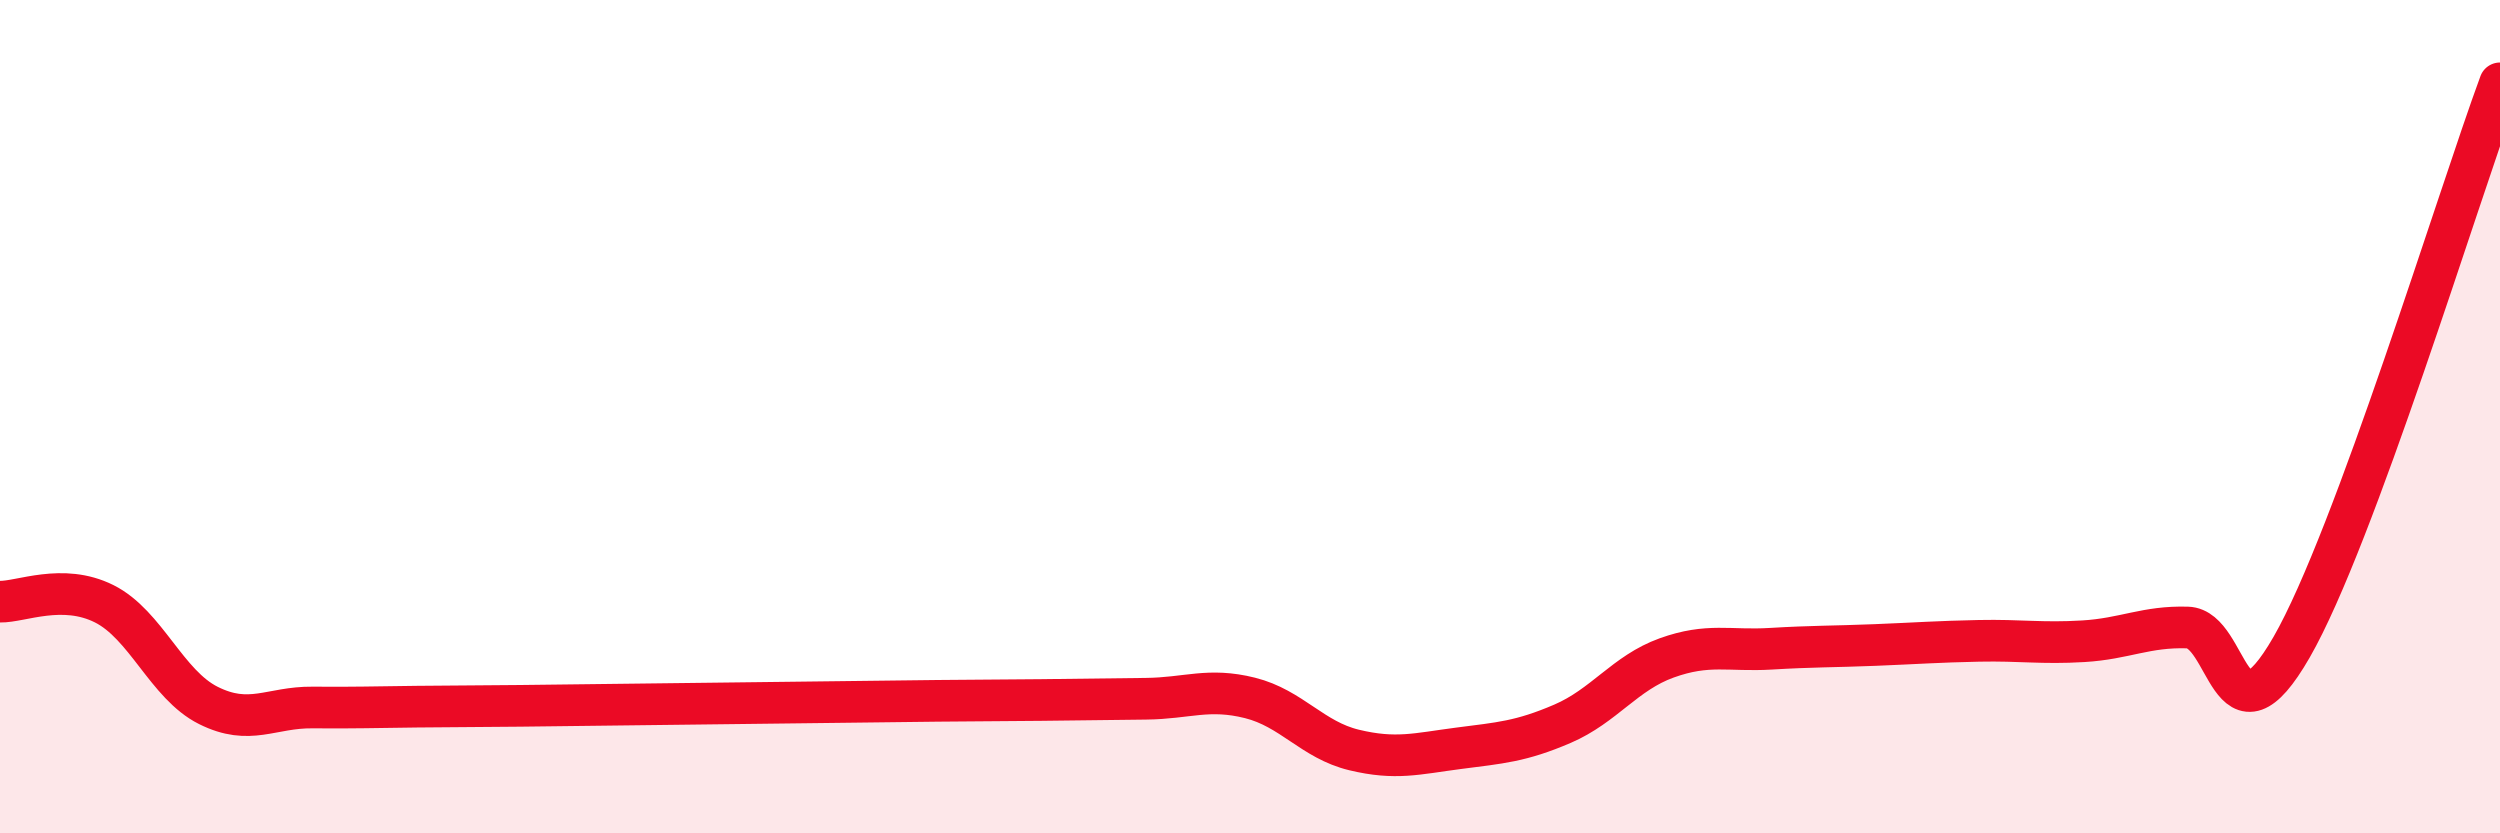
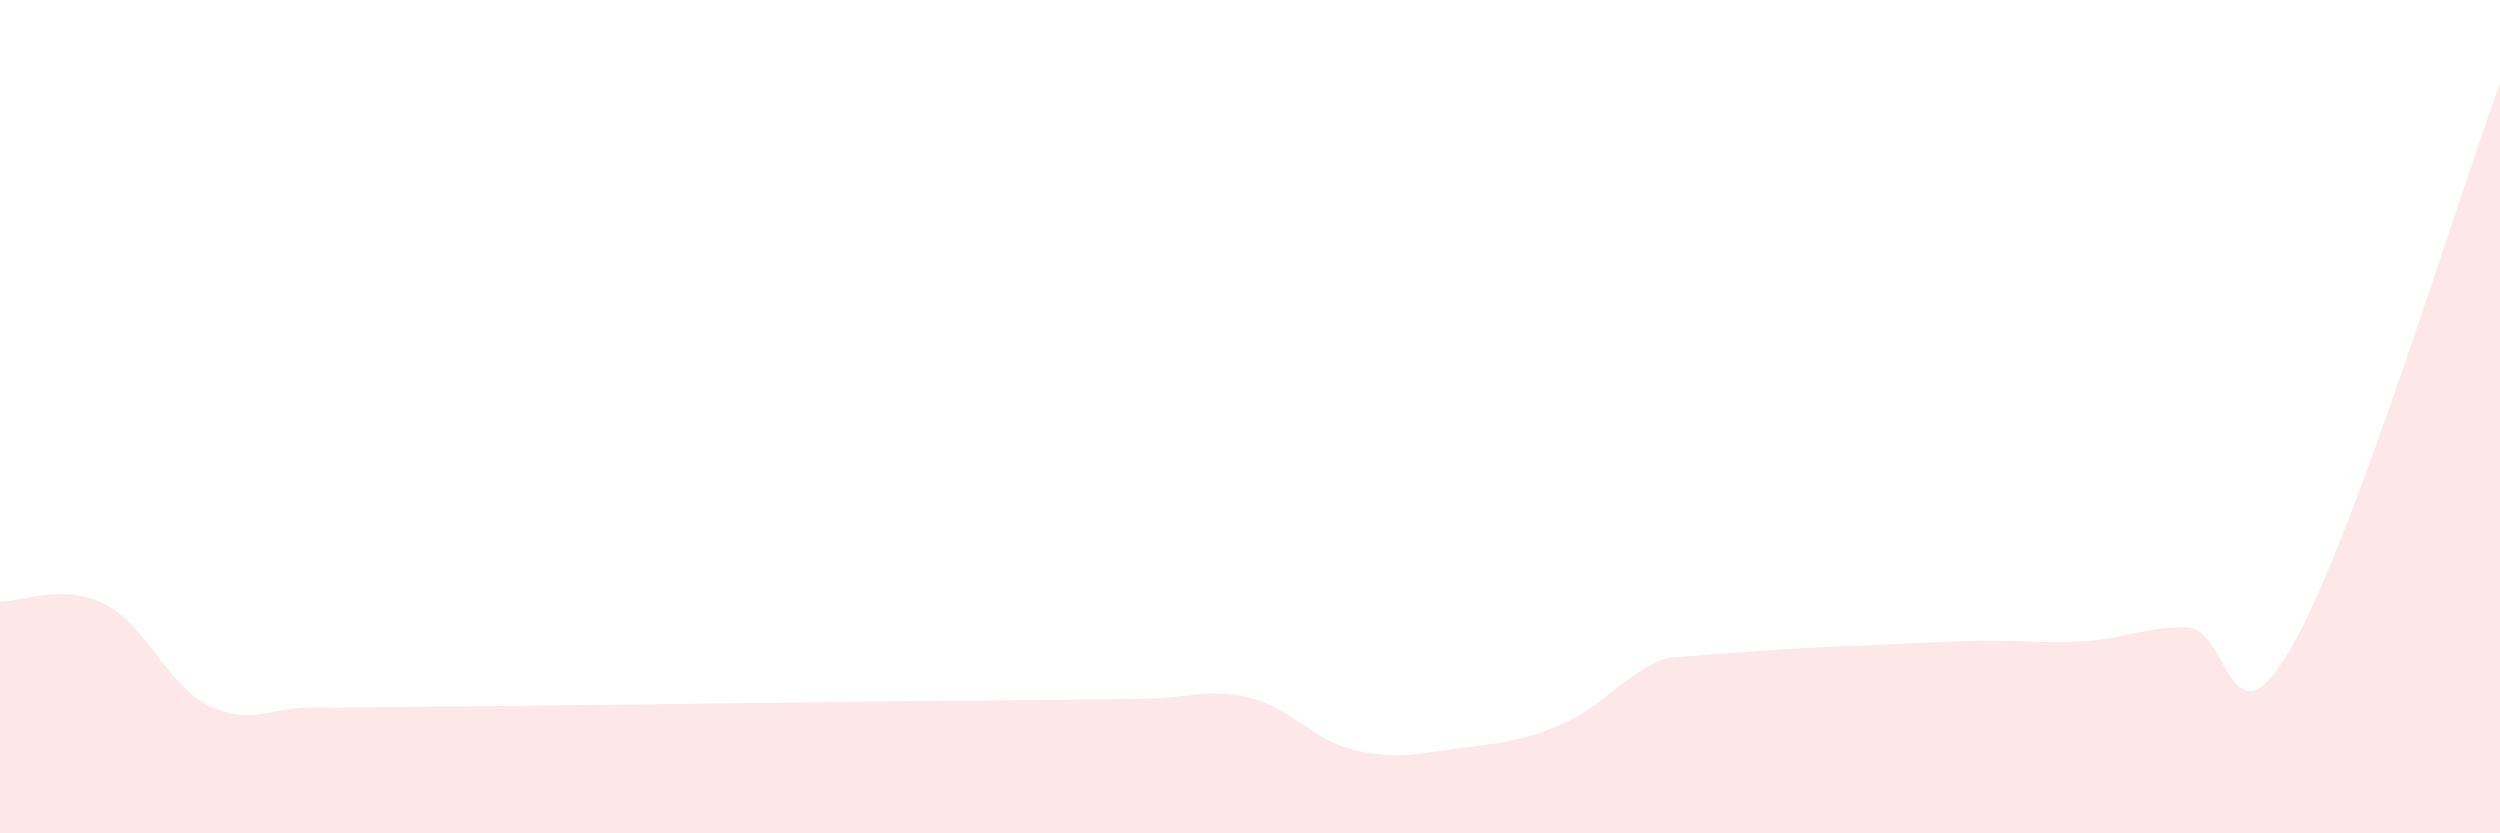
<svg xmlns="http://www.w3.org/2000/svg" width="60" height="20" viewBox="0 0 60 20">
-   <path d="M 0,14.44 C 0.5,14.45 1.5,13.99 2.5,14.49 C 3.5,14.99 4,16.43 5,16.93 C 6,17.43 6.5,16.97 7.5,16.98 C 8.5,16.99 9,16.97 10,16.96 C 11,16.95 11.5,16.95 12.5,16.94 C 13.5,16.93 14,16.92 15,16.91 C 16,16.9 16.5,16.89 17.5,16.88 C 18.5,16.87 19,16.86 20,16.85 C 21,16.84 21.5,16.83 22.5,16.82 C 23.5,16.81 24,16.81 25,16.8 C 26,16.79 26.5,16.78 27.5,16.77 C 28.5,16.76 29,16.5 30,16.75 C 31,17 31.5,17.76 32.5,18 C 33.5,18.24 34,18.09 35,17.96 C 36,17.83 36.5,17.8 37.5,17.37 C 38.5,16.94 39,16.15 40,15.79 C 41,15.43 41.5,15.63 42.5,15.57 C 43.5,15.51 44,15.52 45,15.48 C 46,15.44 46.5,15.4 47.5,15.38 C 48.5,15.36 49,15.45 50,15.39 C 51,15.33 51.5,15.03 52.5,15.06 C 53.5,15.09 53.5,18.14 55,15.53 C 56.5,12.92 59,4.71 60,2L60 20L0 20Z" fill="#EB0A25" opacity="0.1" stroke-linecap="round" stroke-linejoin="round" />
-   <path d="M 0,14.44 C 0.5,14.45 1.5,13.99 2.5,14.49 C 3.5,14.99 4,16.43 5,16.93 C 6,17.43 6.5,16.97 7.5,16.98 C 8.5,16.99 9,16.97 10,16.96 C 11,16.95 11.5,16.95 12.5,16.94 C 13.5,16.93 14,16.92 15,16.91 C 16,16.9 16.5,16.89 17.5,16.88 C 18.5,16.87 19,16.86 20,16.85 C 21,16.84 21.5,16.83 22.5,16.82 C 23.5,16.81 24,16.81 25,16.8 C 26,16.79 26.5,16.78 27.5,16.77 C 28.5,16.76 29,16.5 30,16.75 C 31,17 31.5,17.76 32.5,18 C 33.5,18.24 34,18.09 35,17.96 C 36,17.83 36.5,17.8 37.5,17.37 C 38.5,16.94 39,16.15 40,15.79 C 41,15.43 41.5,15.63 42.5,15.57 C 43.5,15.51 44,15.52 45,15.48 C 46,15.44 46.5,15.4 47.5,15.38 C 48.5,15.36 49,15.45 50,15.39 C 51,15.33 51.5,15.03 52.5,15.06 C 53.5,15.09 53.5,18.14 55,15.53 C 56.5,12.92 59,4.71 60,2" stroke="#EB0A25" stroke-width="1" fill="none" stroke-linecap="round" stroke-linejoin="round" />
+   <path d="M 0,14.44 C 0.5,14.45 1.5,13.99 2.5,14.49 C 3.5,14.99 4,16.43 5,16.93 C 6,17.43 6.5,16.97 7.5,16.98 C 8.5,16.99 9,16.97 10,16.96 C 11,16.95 11.5,16.95 12.5,16.94 C 13.5,16.93 14,16.92 15,16.91 C 16,16.9 16.5,16.89 17.5,16.88 C 18.5,16.87 19,16.86 20,16.85 C 21,16.84 21.5,16.83 22.5,16.82 C 23.5,16.81 24,16.81 25,16.8 C 26,16.79 26.5,16.78 27.5,16.77 C 28.5,16.76 29,16.5 30,16.75 C 31,17 31.5,17.76 32.5,18 C 33.5,18.24 34,18.09 35,17.96 C 36,17.83 36.5,17.8 37.5,17.37 C 38.5,16.94 39,16.15 40,15.79 C 43.5,15.51 44,15.52 45,15.48 C 46,15.44 46.5,15.4 47.5,15.38 C 48.5,15.36 49,15.45 50,15.39 C 51,15.33 51.5,15.03 52.5,15.06 C 53.5,15.09 53.5,18.14 55,15.53 C 56.5,12.92 59,4.71 60,2L60 20L0 20Z" fill="#EB0A25" opacity="0.1" stroke-linecap="round" stroke-linejoin="round" />
</svg>